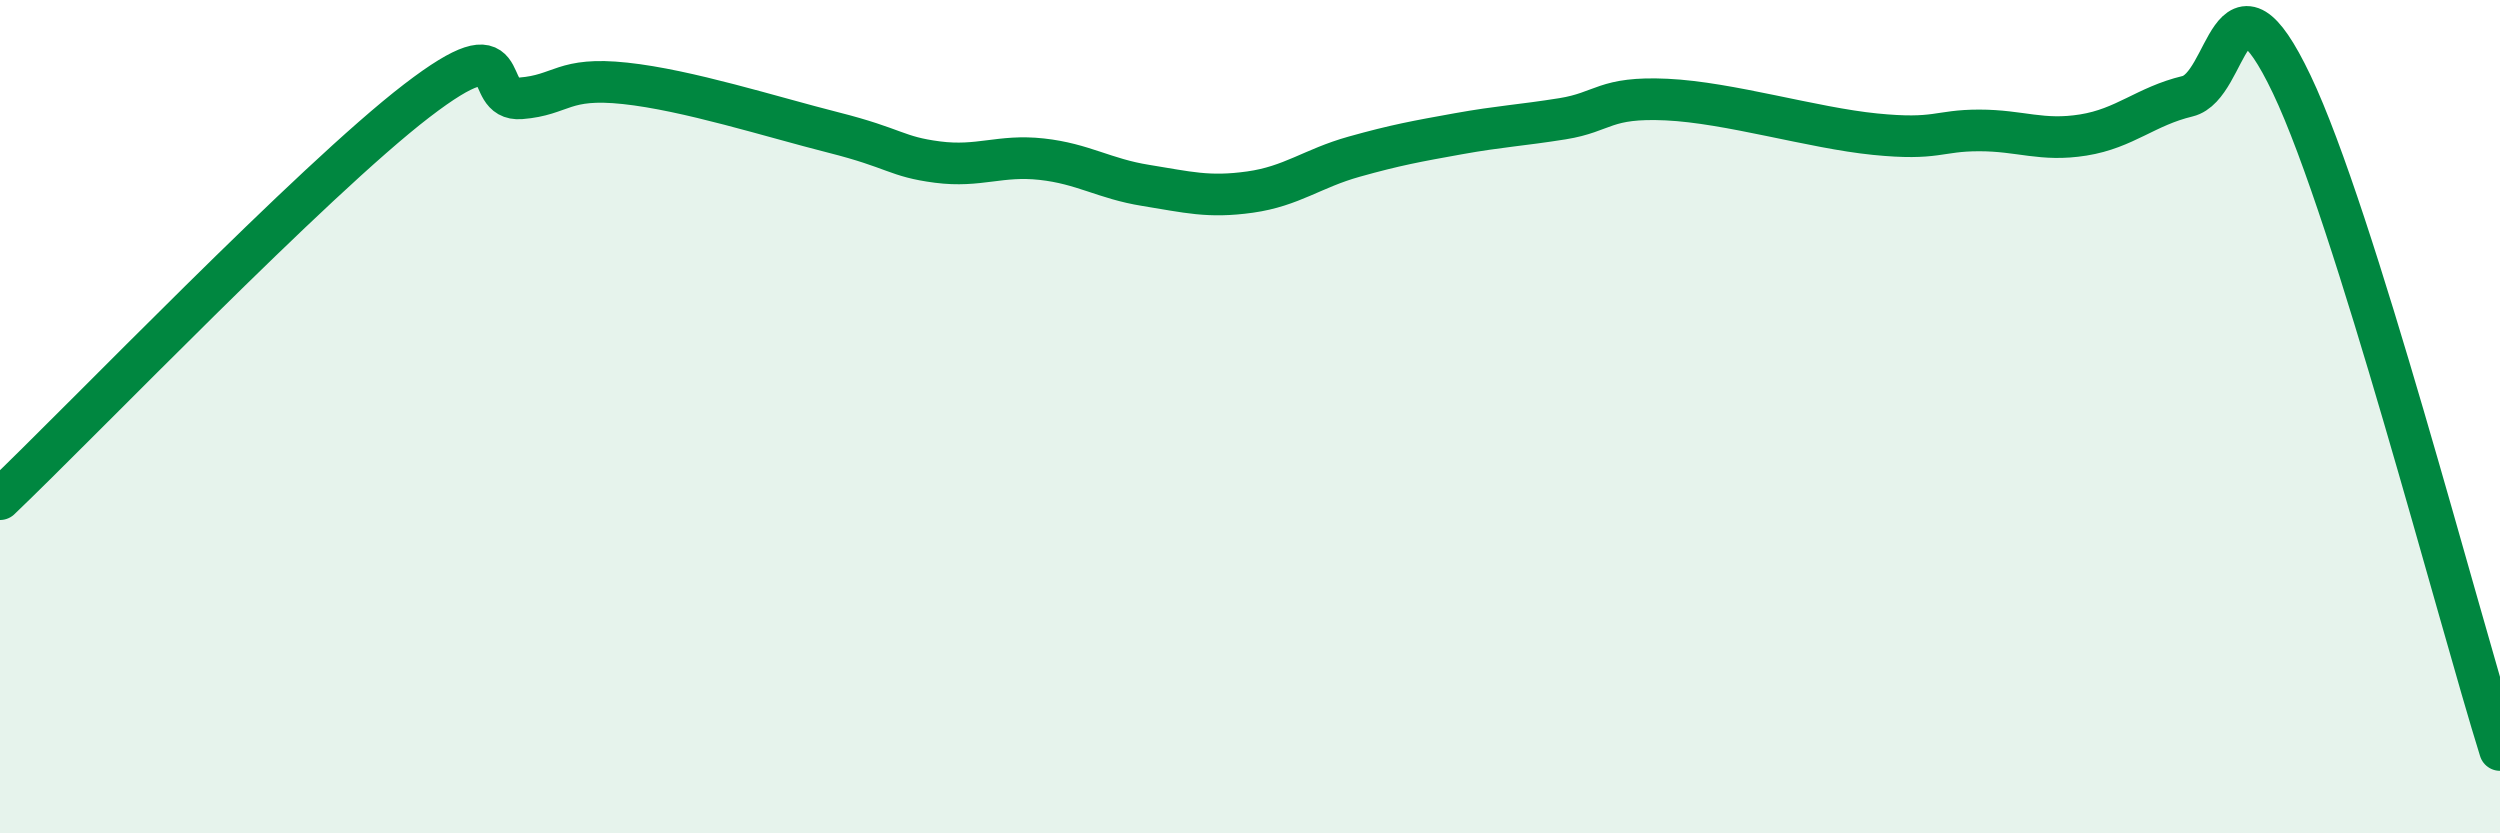
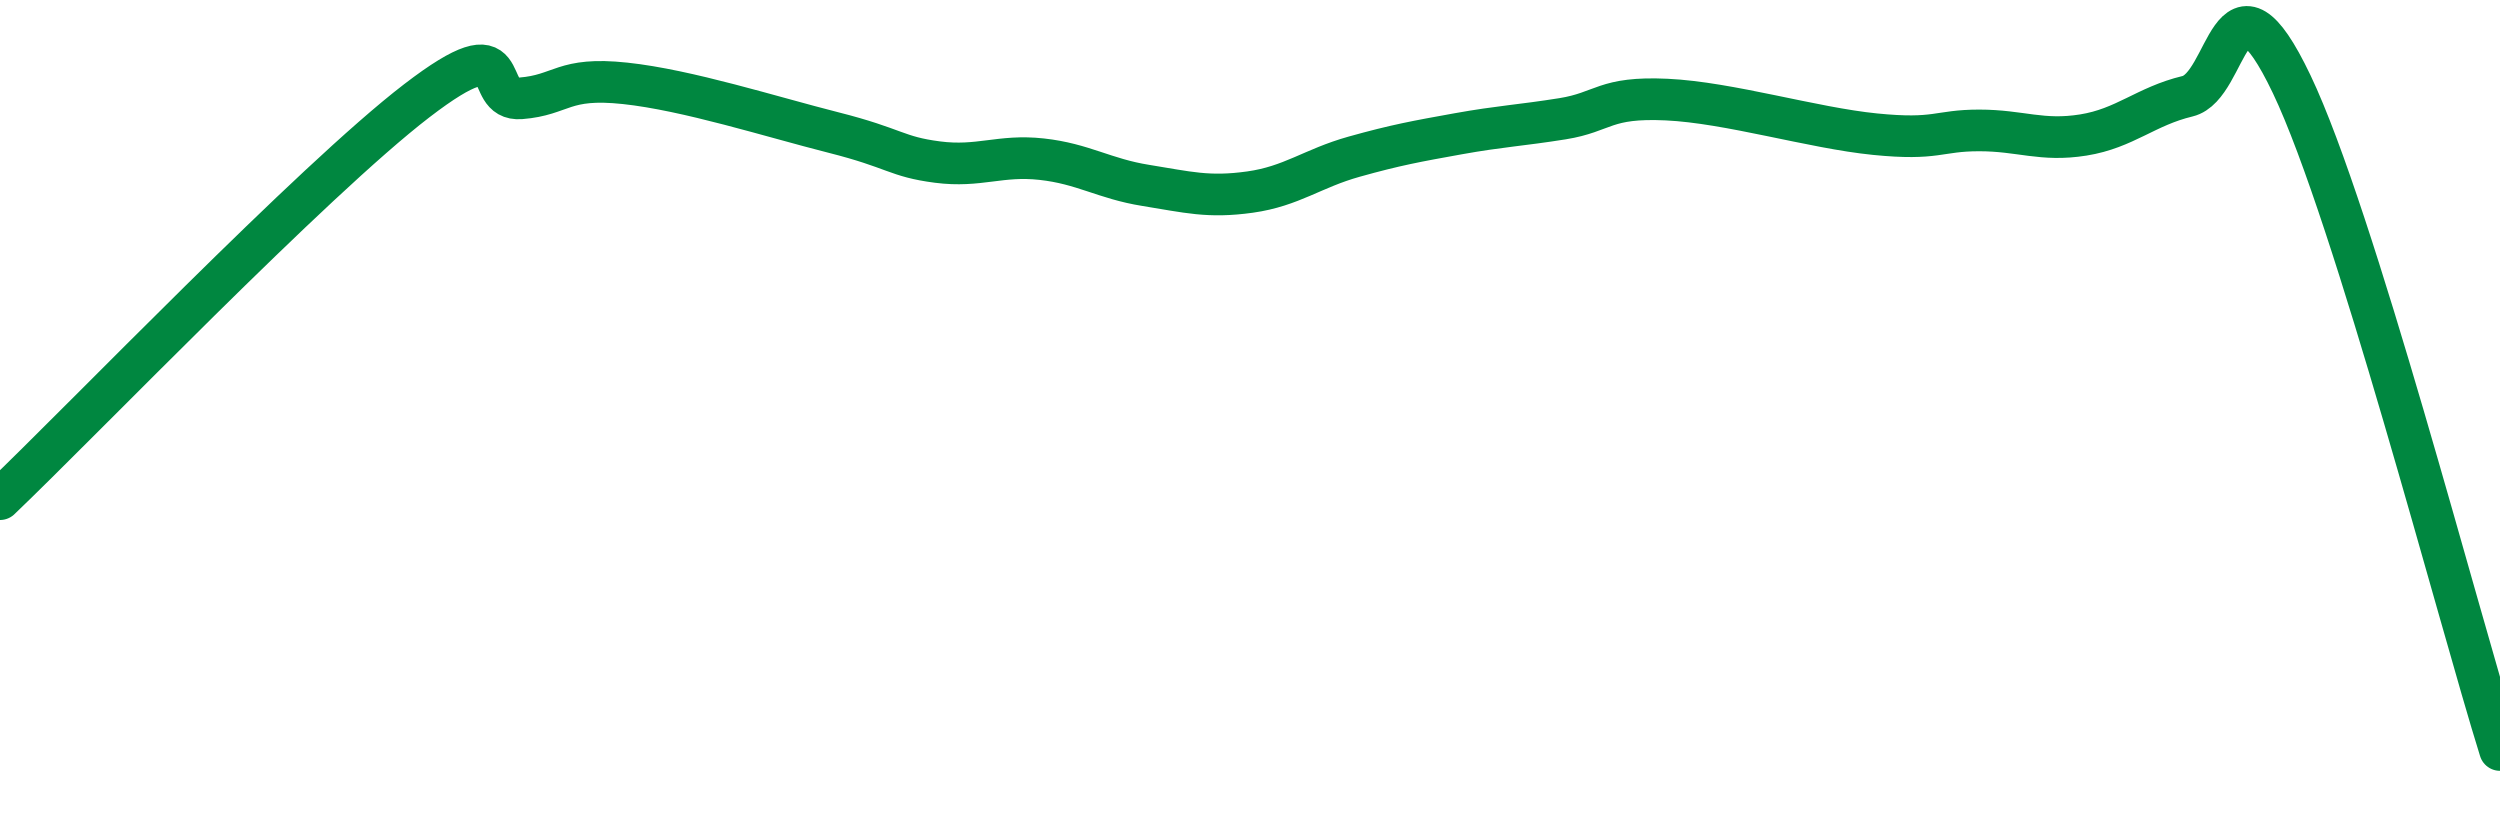
<svg xmlns="http://www.w3.org/2000/svg" width="60" height="20" viewBox="0 0 60 20">
-   <path d="M 0,11.98 C 2,10.07 7.5,4.34 10,2.42 C 12.5,0.5 11.5,2.44 12.5,2.36 C 13.5,2.28 13.5,1.84 15,2 C 16.5,2.16 18.5,2.8 20,3.18 C 21.5,3.56 21.5,3.76 22.5,3.89 C 23.5,4.02 24,3.71 25,3.82 C 26,3.93 26.5,4.29 27.5,4.45 C 28.5,4.61 29,4.75 30,4.61 C 31,4.47 31.5,4.04 32.5,3.76 C 33.5,3.48 34,3.39 35,3.21 C 36,3.03 36.5,3.01 37.5,2.85 C 38.5,2.69 38.5,2.32 40,2.39 C 41.5,2.46 43.5,3.07 45,3.22 C 46.5,3.37 46.5,3.13 47.5,3.13 C 48.5,3.13 49,3.4 50,3.24 C 51,3.08 51.5,2.55 52.5,2.31 C 53.5,2.07 53.5,-1.12 55,2.02 C 56.5,5.16 59,14.8 60,18L60 20L0 20Z" fill="#008740" opacity="0.1" stroke-linecap="round" stroke-linejoin="round" />
  <path d="M 0,11.98 C 2,10.07 7.5,4.34 10,2.42 C 12.5,0.5 11.5,2.44 12.5,2.36 C 13.5,2.28 13.5,1.84 15,2 C 16.5,2.16 18.5,2.8 20,3.18 C 21.5,3.56 21.5,3.76 22.5,3.89 C 23.5,4.02 24,3.71 25,3.82 C 26,3.93 26.5,4.29 27.5,4.45 C 28.5,4.61 29,4.75 30,4.61 C 31,4.47 31.5,4.04 32.5,3.76 C 33.5,3.48 34,3.39 35,3.21 C 36,3.03 36.5,3.01 37.5,2.85 C 38.5,2.69 38.5,2.32 40,2.39 C 41.5,2.46 43.5,3.07 45,3.22 C 46.5,3.37 46.5,3.13 47.5,3.13 C 48.5,3.13 49,3.4 50,3.24 C 51,3.08 51.5,2.55 52.5,2.31 C 53.5,2.07 53.5,-1.12 55,2.02 C 56.5,5.16 59,14.8 60,18" stroke="#008740" stroke-width="1" fill="none" stroke-linecap="round" stroke-linejoin="round" />
</svg>